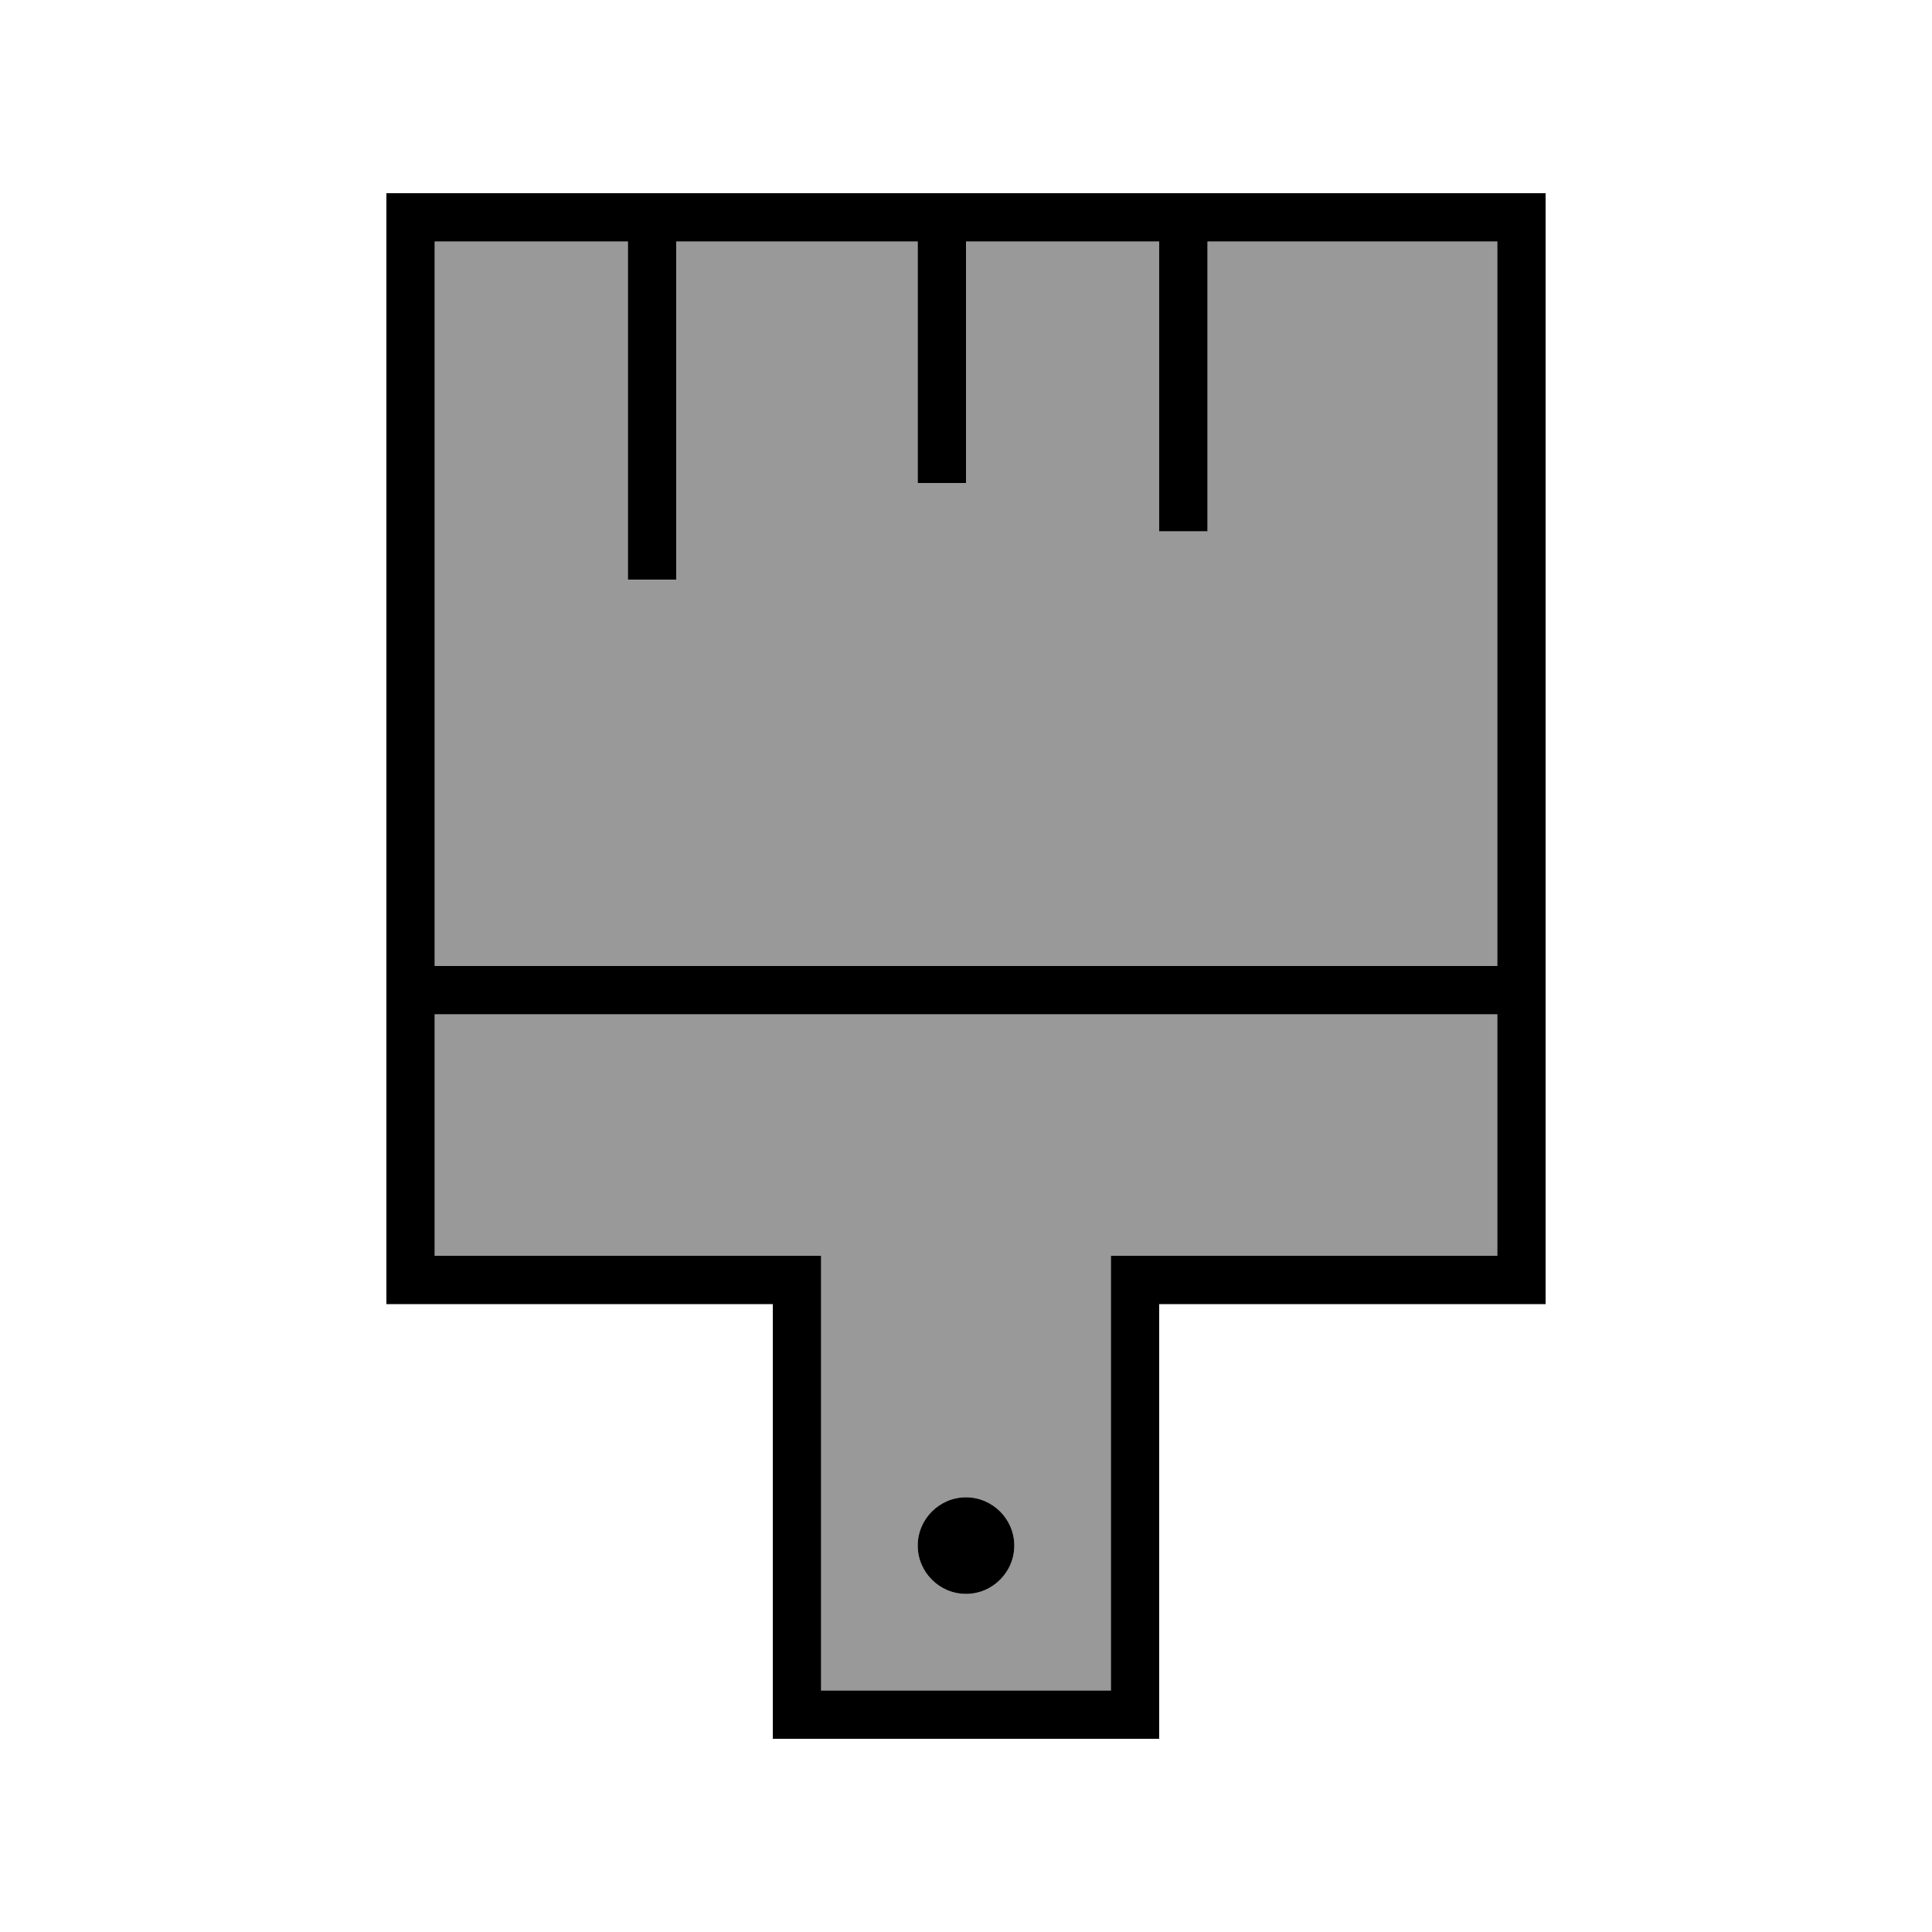
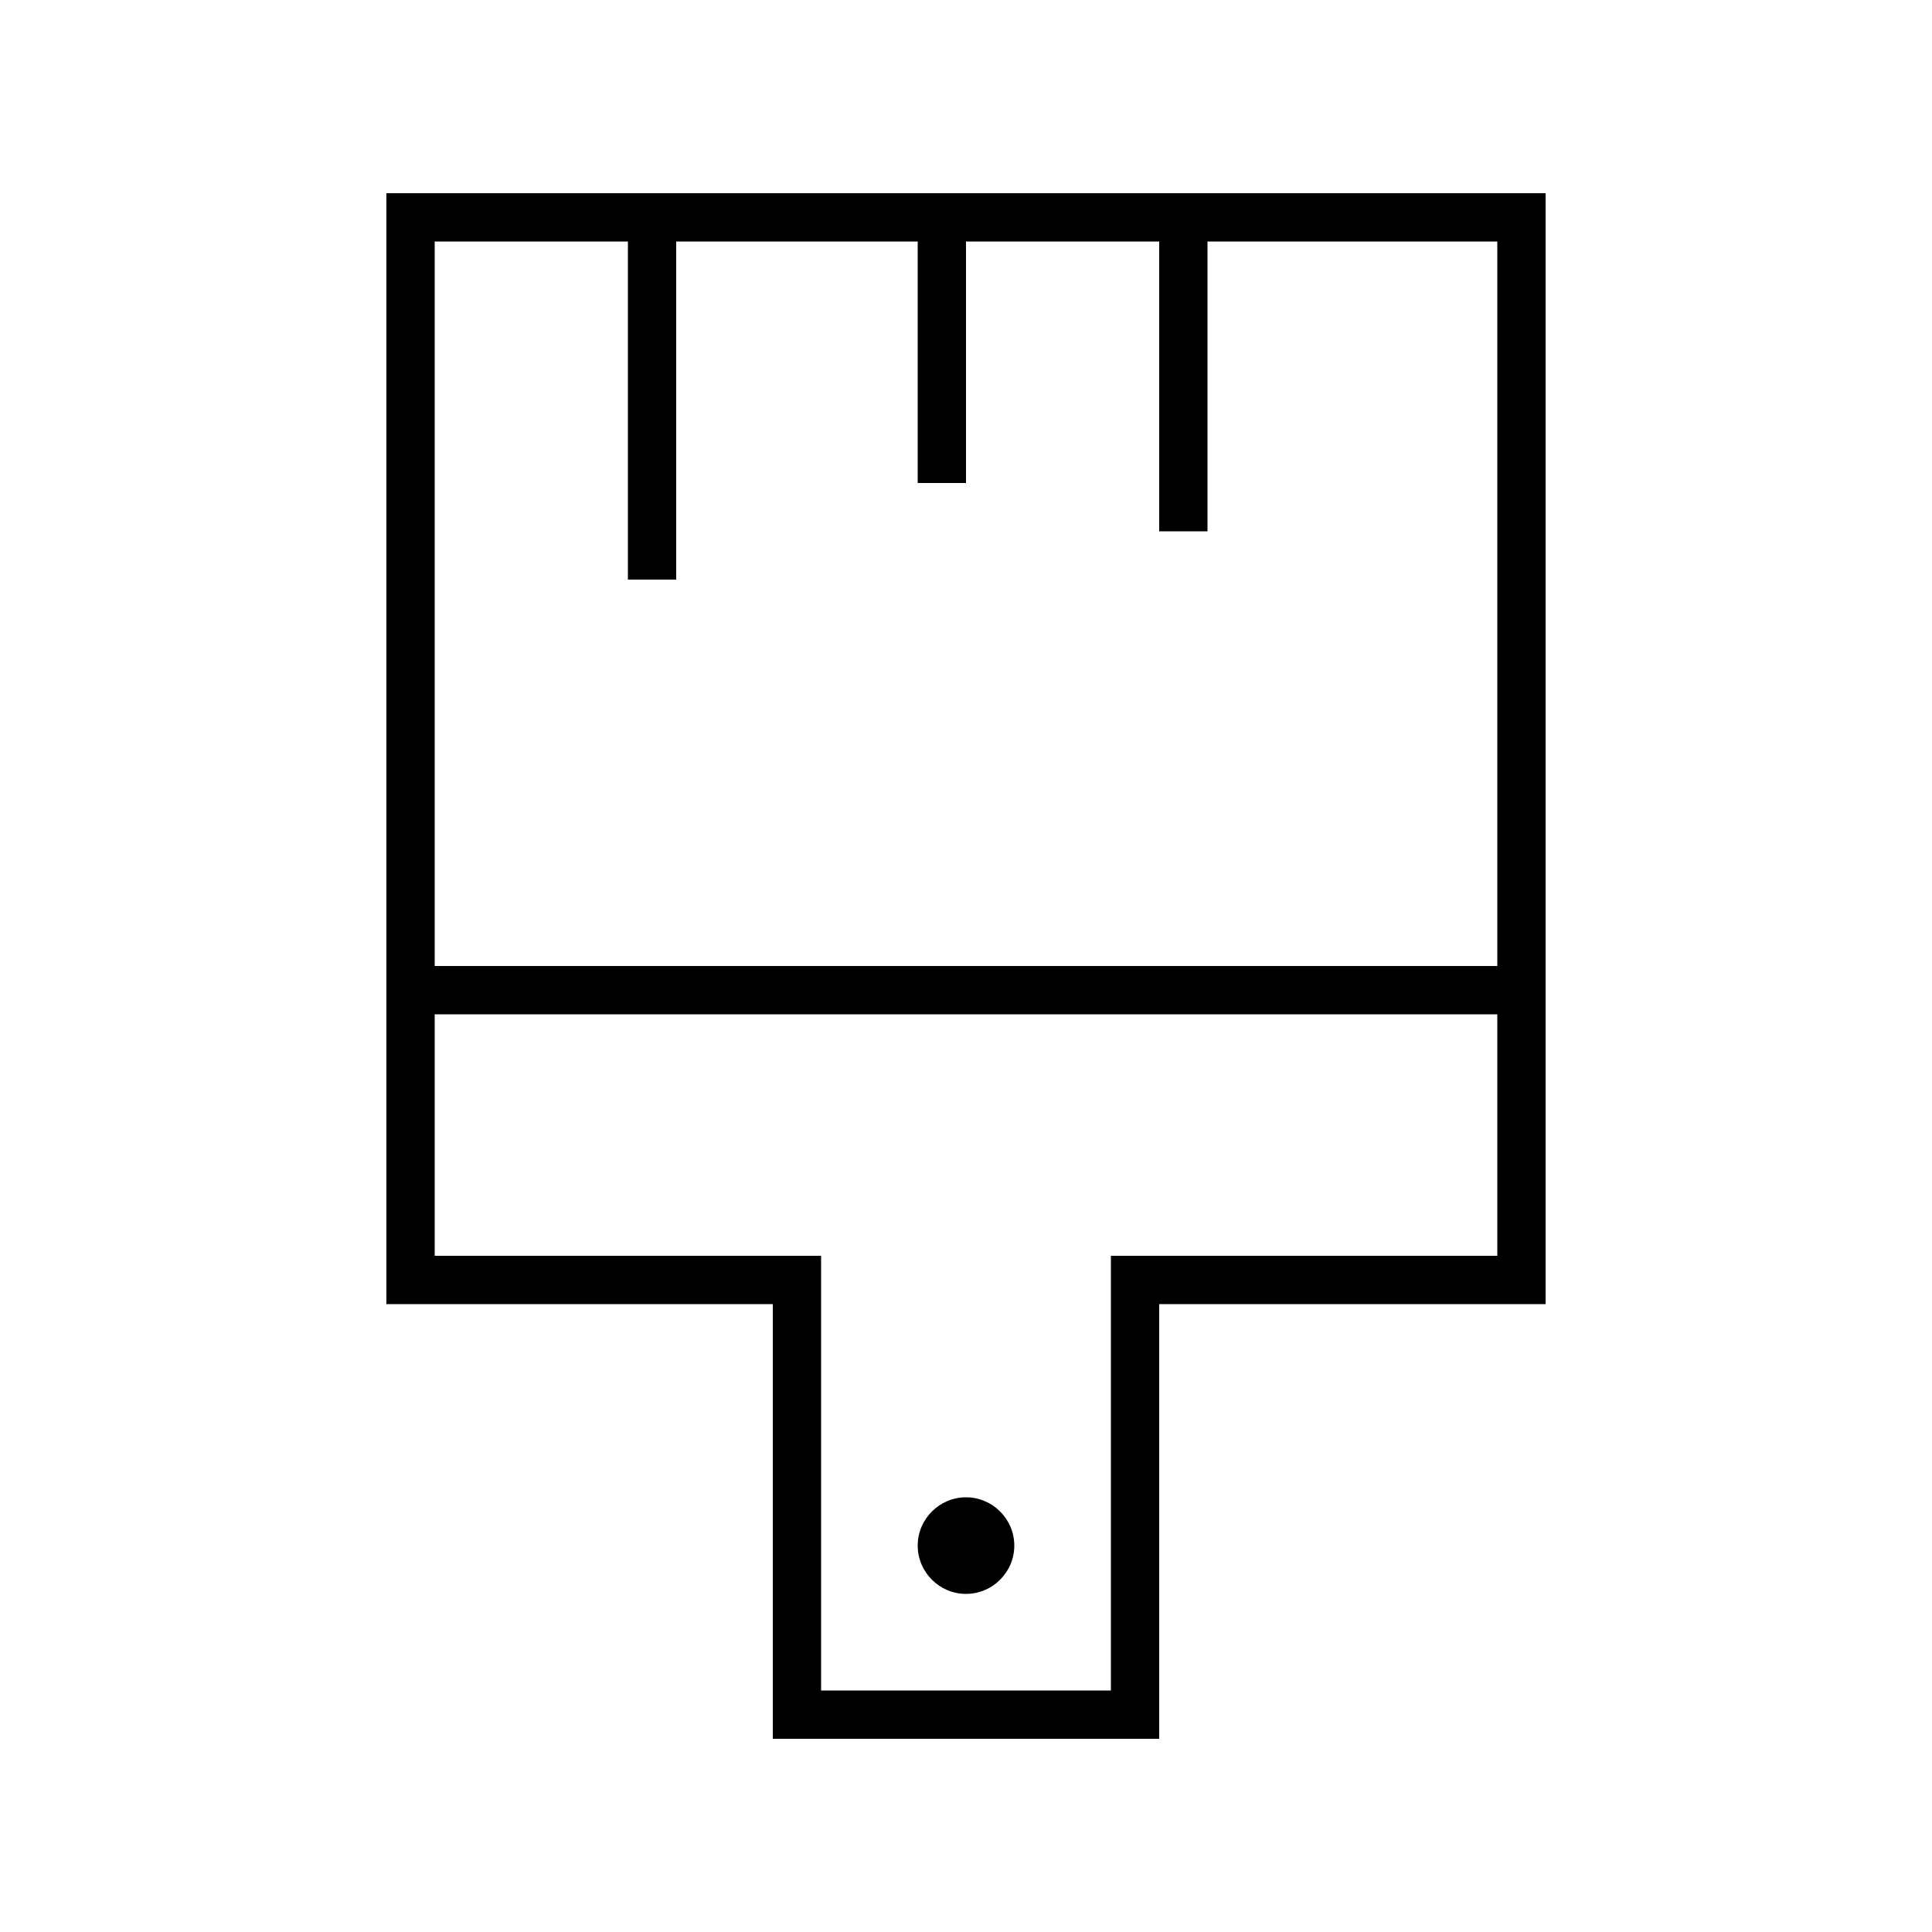
<svg xmlns="http://www.w3.org/2000/svg" viewBox="0 0 640 640">
-   <path opacity=".4" fill="currentColor" d="M144 80L144 320L496 320L496 80L400 80L400 176L384 176L384 80L320 80L320 160L304 160L304 80L224 80L224 192L208 192L208 80L144 80zM144 336L144 416L272 416L272 560L368 560L368 416L496 416L496 336L144 336zM304 512C304 503.2 311.2 496 320 496C328.8 496 336 503.2 336 512C336 520.8 328.8 528 320 528C311.2 528 304 520.8 304 512z" />
  <path fill="currentColor" d="M256 432L128 432L128 64L512 64L512 432L384 432L384 576L256 576L256 432zM256 416L272 416L272 560L368 560L368 416L496 416L496 336L144 336L144 416L256 416zM496 320L496 80L400 80L400 176L384 176L384 80L320 80L320 160L304 160L304 80L224 80L224 192L208 192L208 80L144 80L144 320L496 320zM336 512C336 520.8 328.8 528 320 528C311.2 528 304 520.8 304 512C304 503.2 311.2 496 320 496C328.8 496 336 503.2 336 512z" />
</svg>